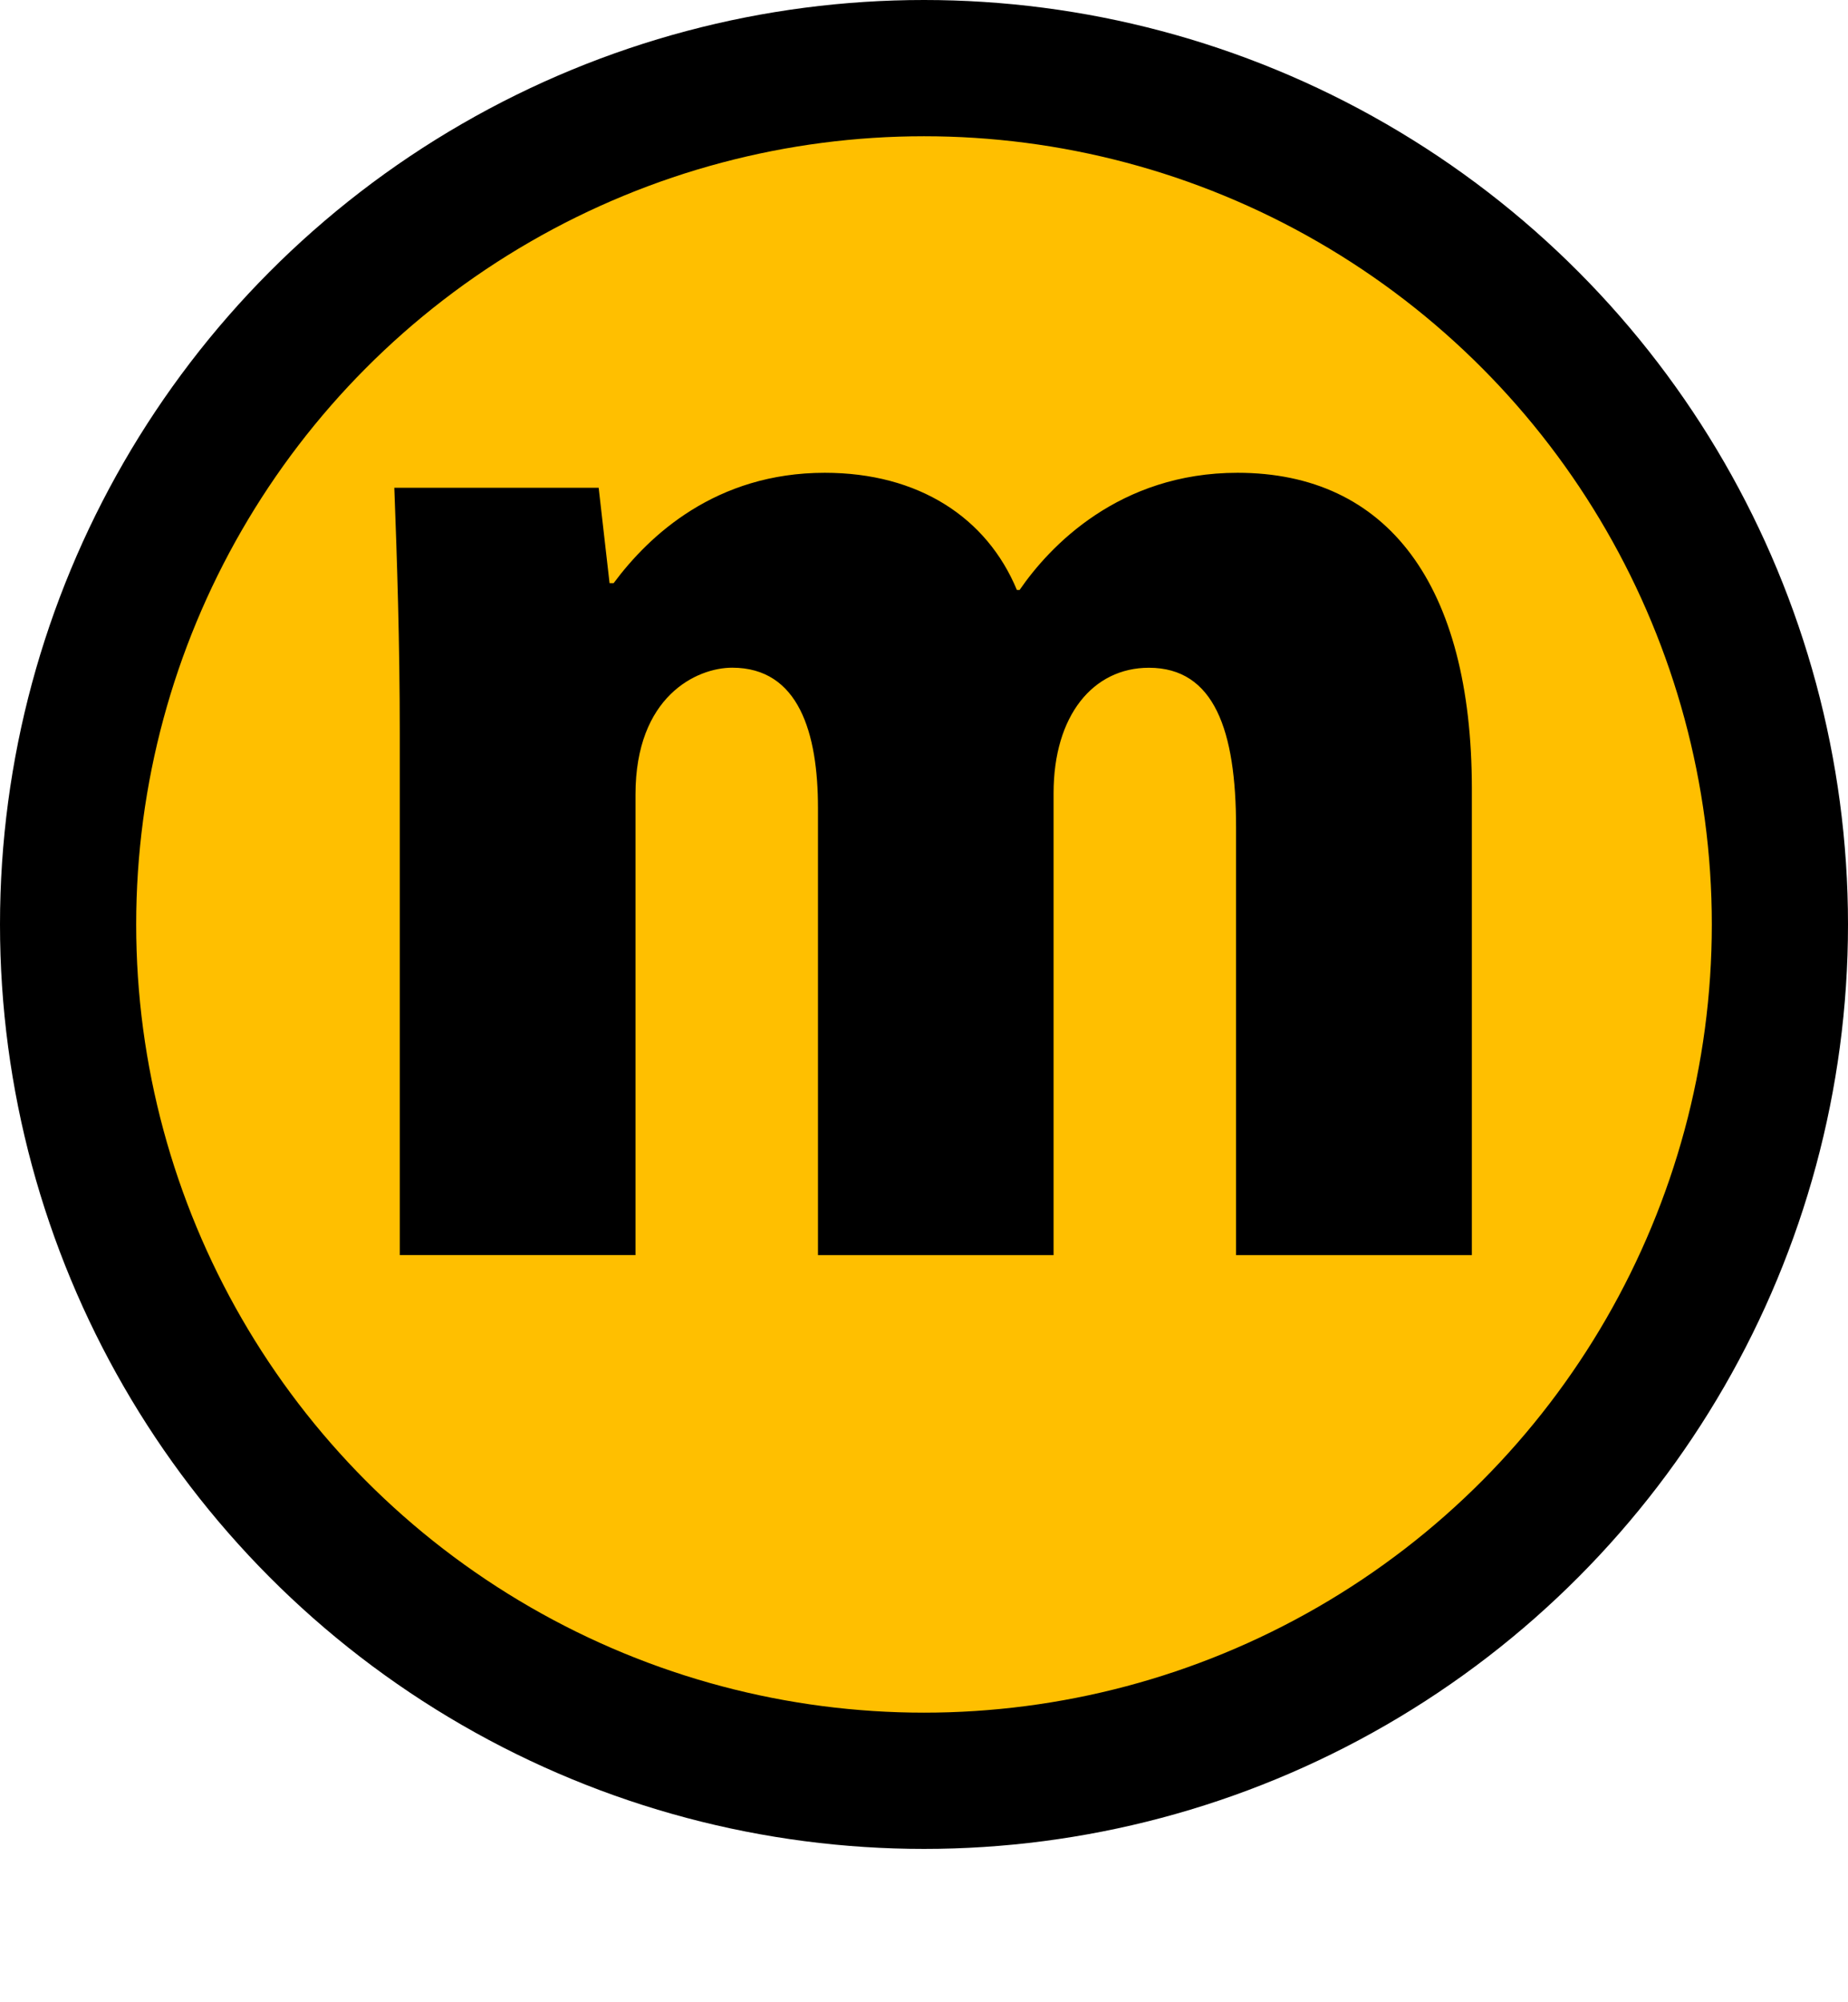
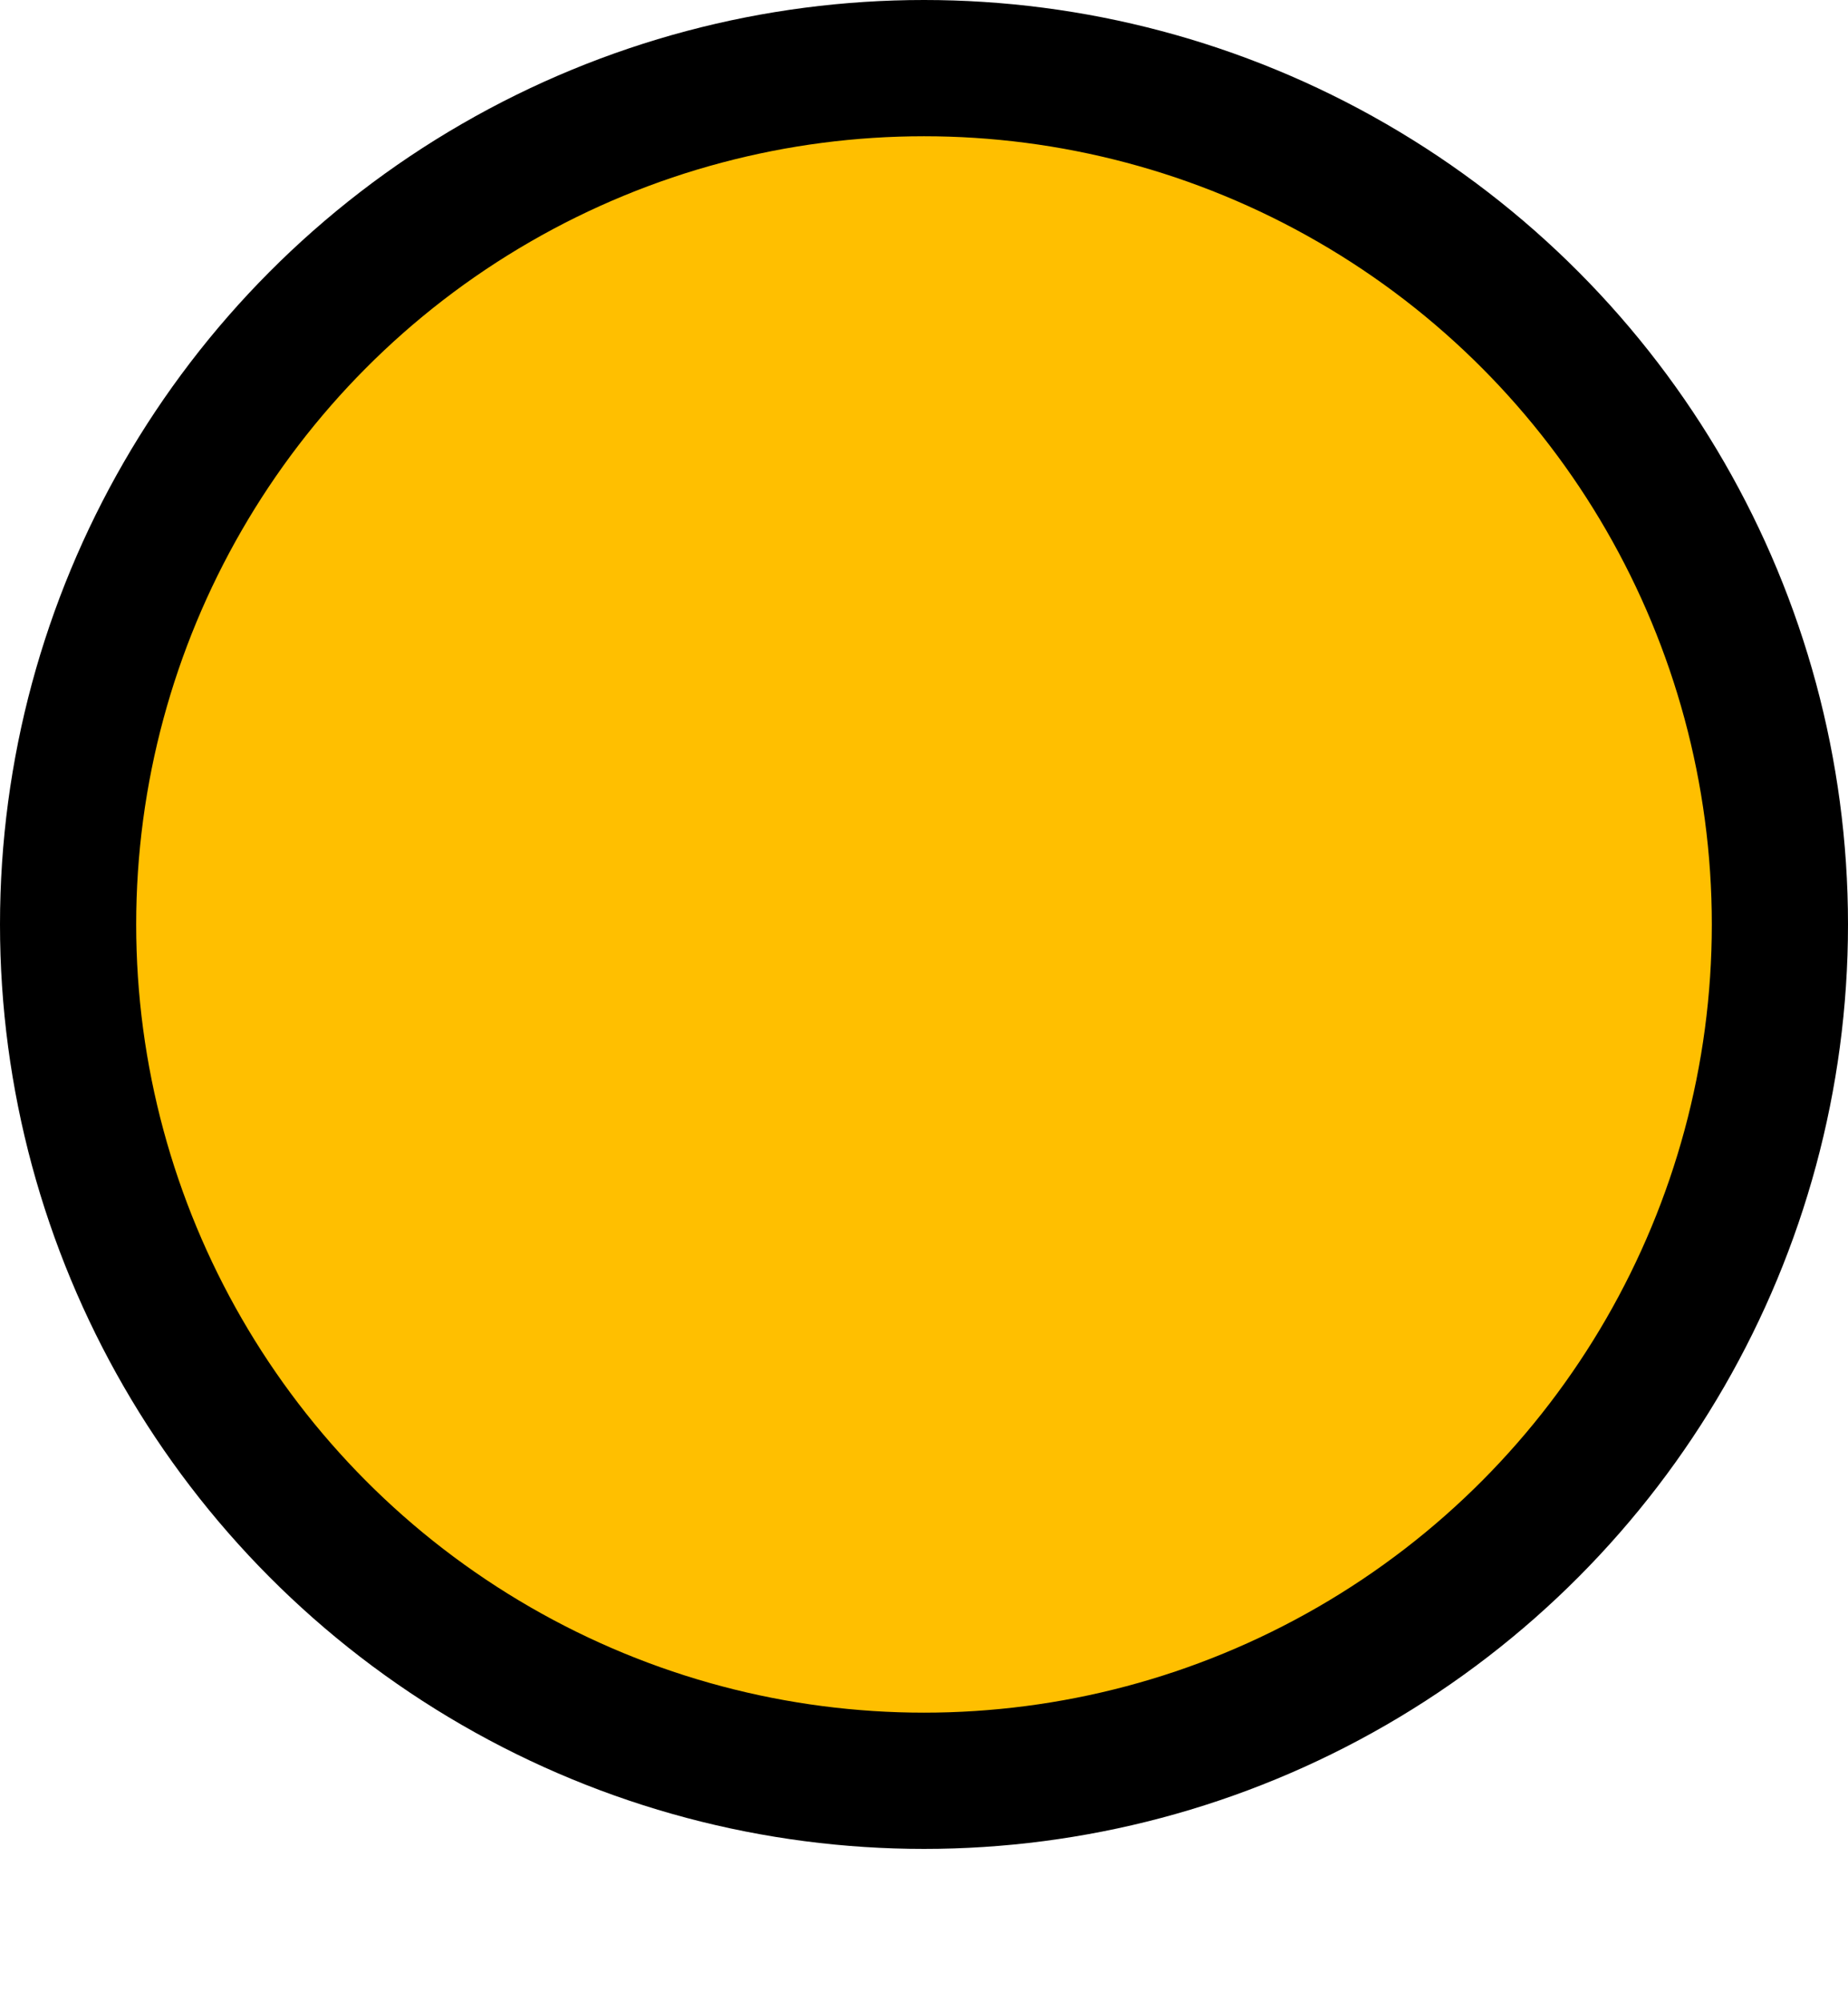
<svg xmlns="http://www.w3.org/2000/svg" version="1.1" id="レイヤー_1" x="0px" y="0px" width="27.14px" height="29.384px" viewBox="0 0 27.14 29.384" enable-background="new 0 0 27.14 29.384" xml:space="preserve">
  <circle fill="#FFBF00" stroke="#000000" stroke-width="2" stroke-miterlimit="10" cx="13.57" cy="13.57" r="12.57" />
  <g>
-     <path d="M21.614,18.424h-3.461v-6.281c0-1.42-0.32-2.341-1.28-2.341c-0.82,0-1.4,0.7-1.4,1.841v6.781h-3.46v-6.562   c0-1.1-0.28-2.061-1.26-2.061c-0.521,0-1.42,0.42-1.42,1.861v6.761H5.871v-7.662c0-1.34-0.04-2.541-0.08-3.601h3.001l0.16,1.4h0.06   c0.52-0.7,1.5-1.62,3.101-1.62c1.38,0,2.381,0.66,2.821,1.72h0.04c0.44-0.64,1.46-1.72,3.201-1.72c2.2,0,3.441,1.64,3.441,4.641   V18.424z" />
-   </g>
+     </g>
</svg>